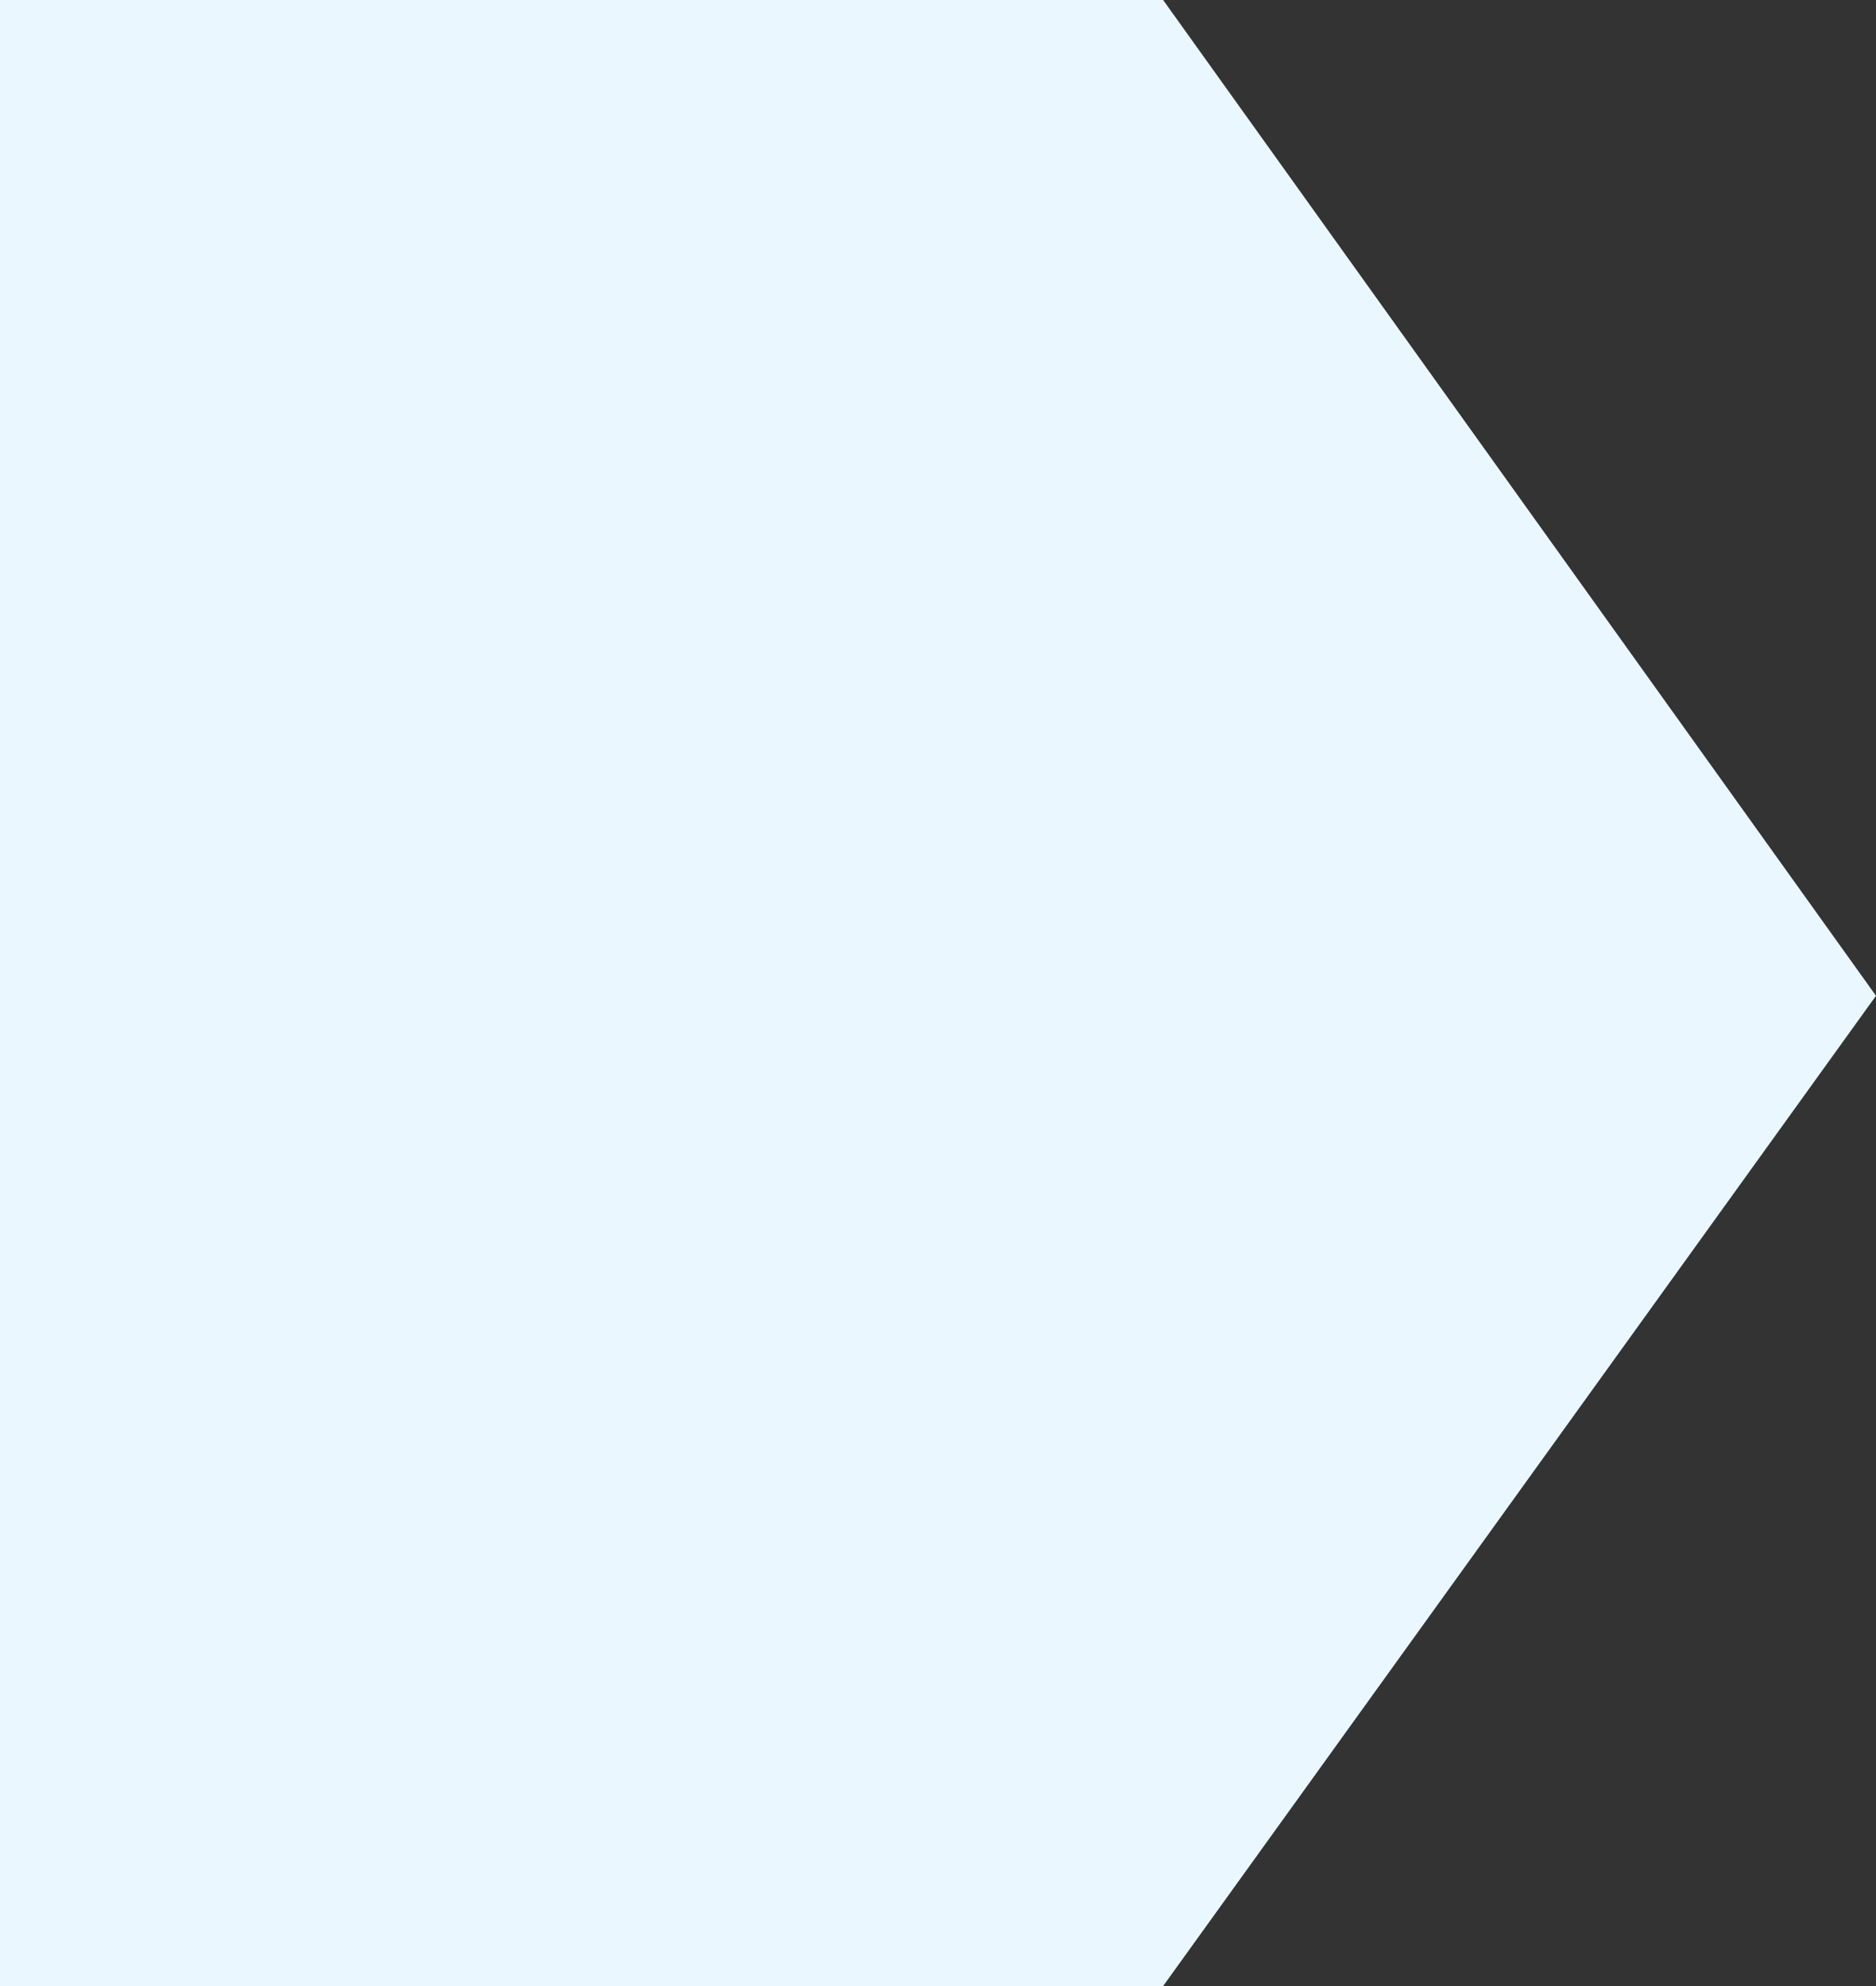
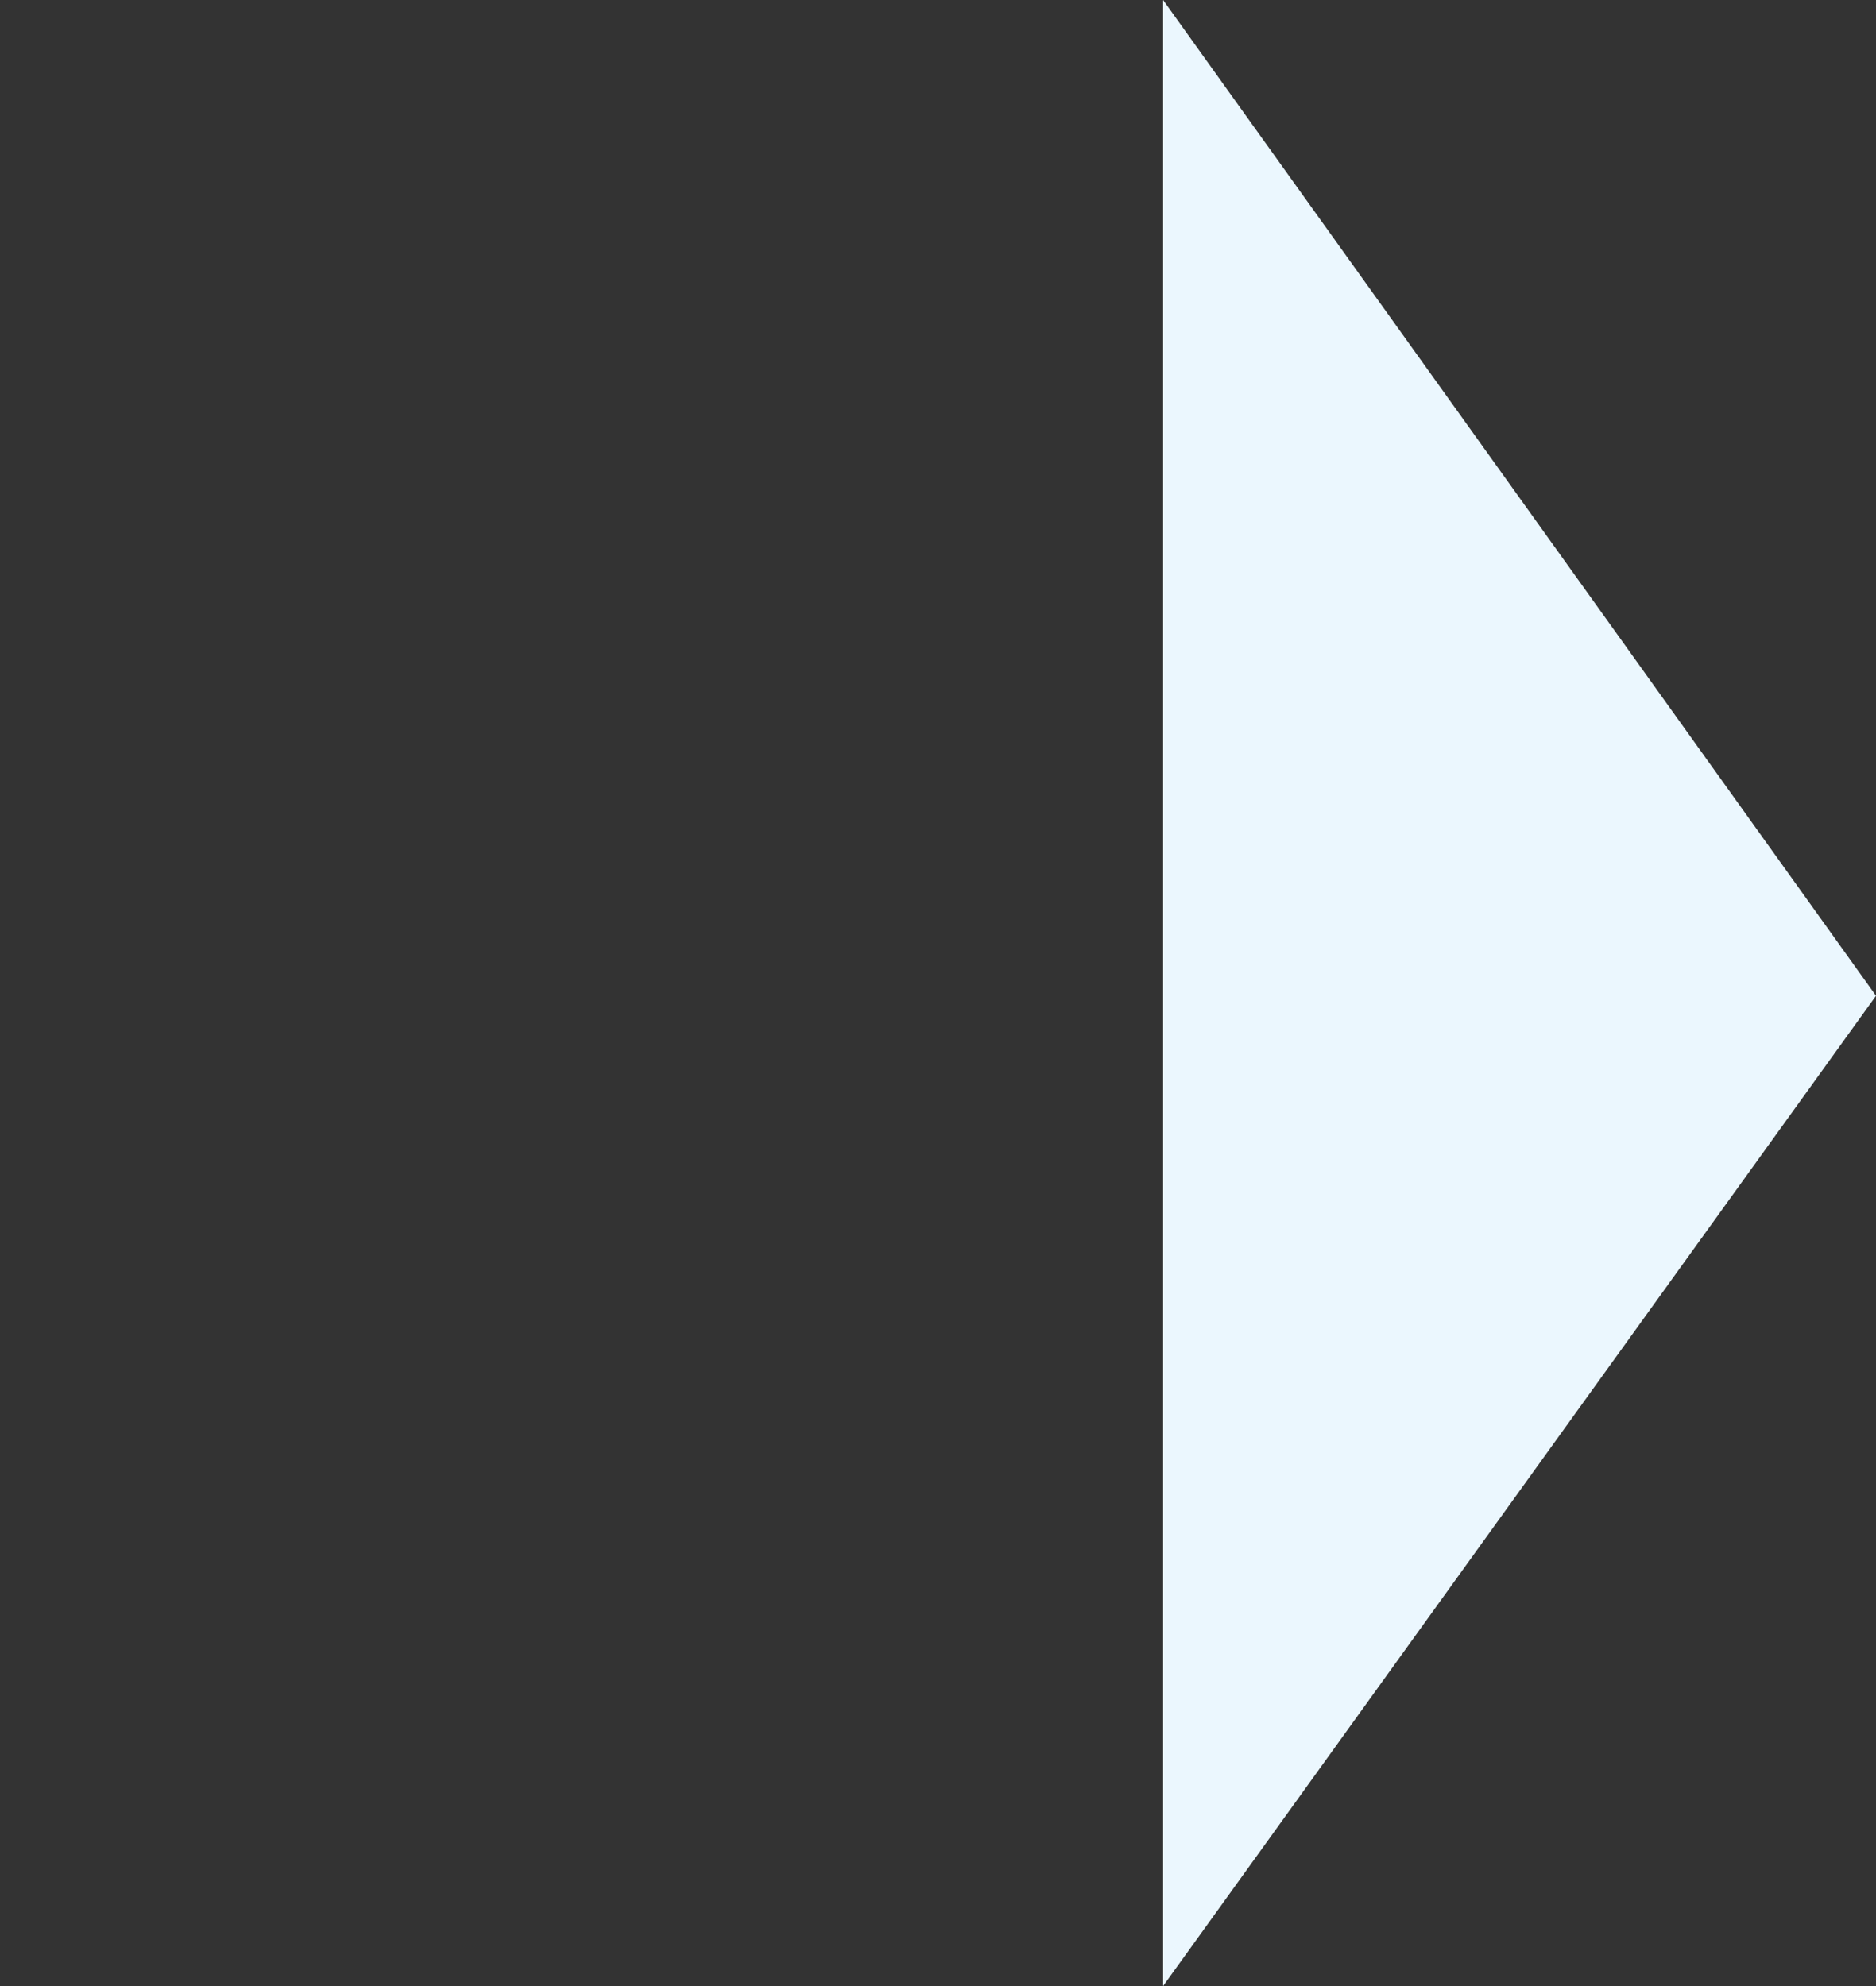
<svg xmlns="http://www.w3.org/2000/svg" width="17" height="18" viewBox="0 0 17 18" fill="none">
  <rect x="0" y="0" width="17" height="18" fill="#333333" stroke="none" />
-   <path d="M10.54 18H0V0H10.54L17 9.025L10.54 18Z" fill="#EBF7FE" />
+   <path d="M10.54 18V0H10.54L17 9.025L10.54 18Z" fill="#EBF7FE" />
</svg>